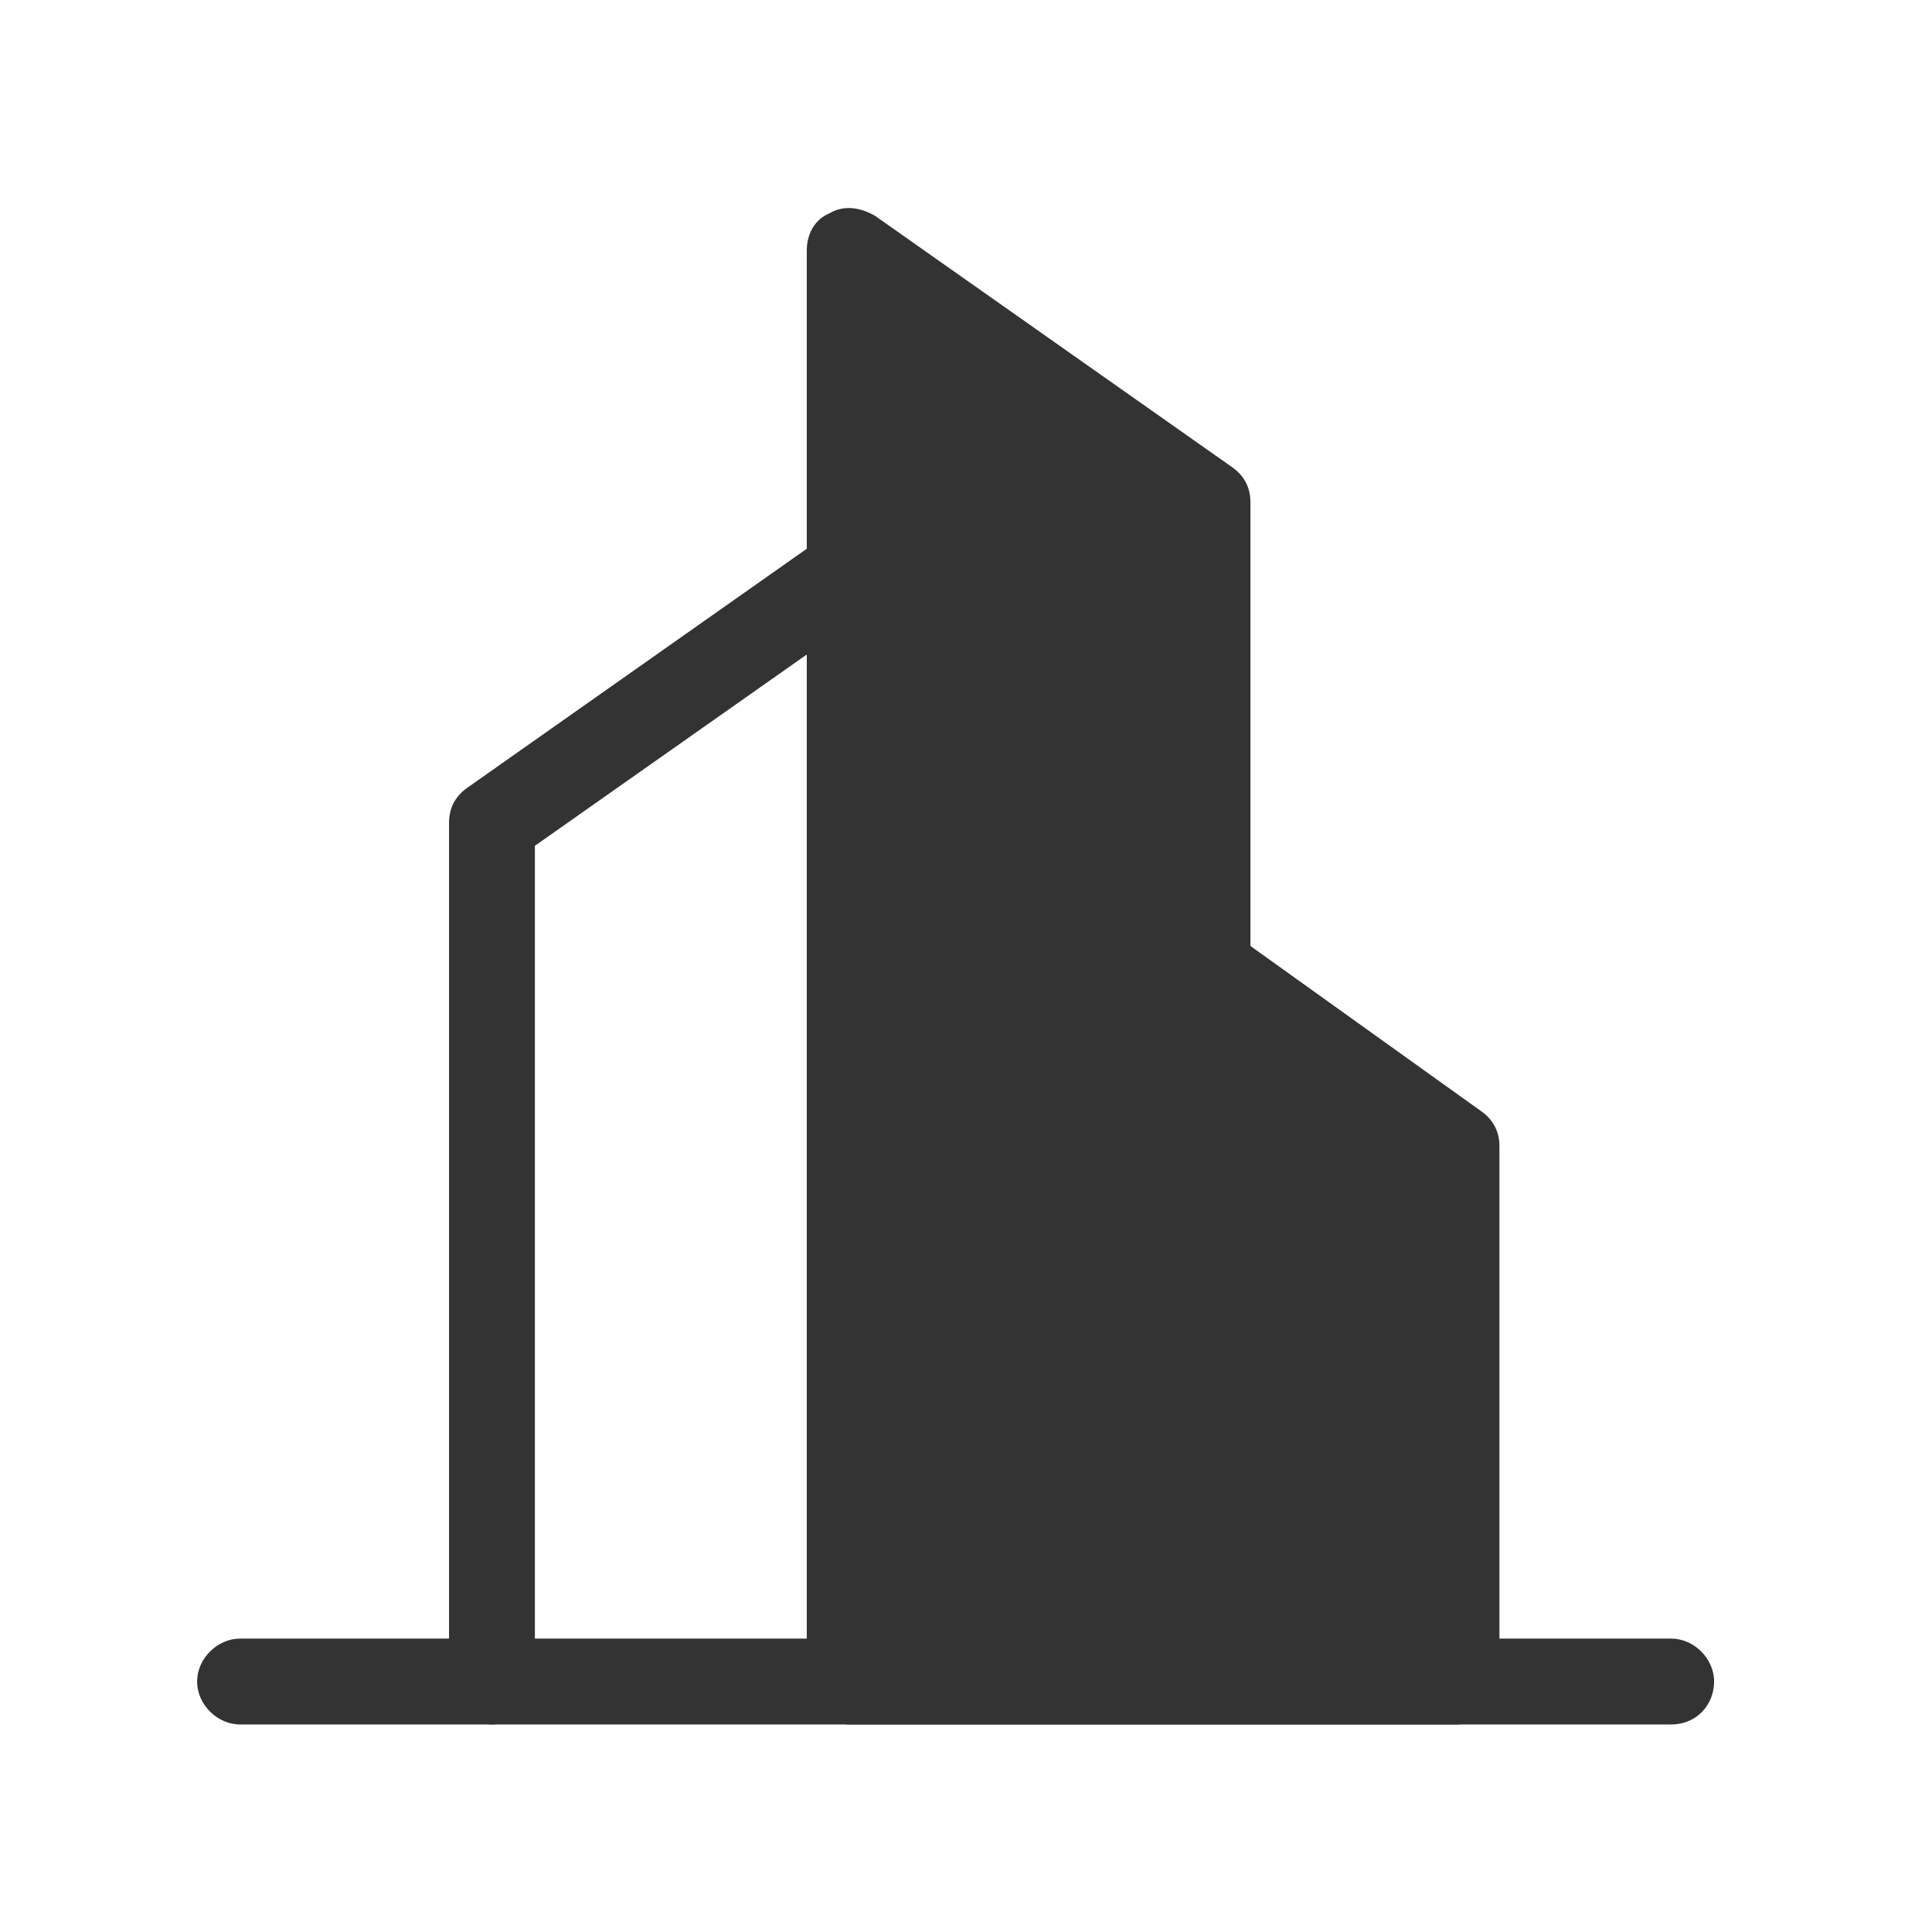
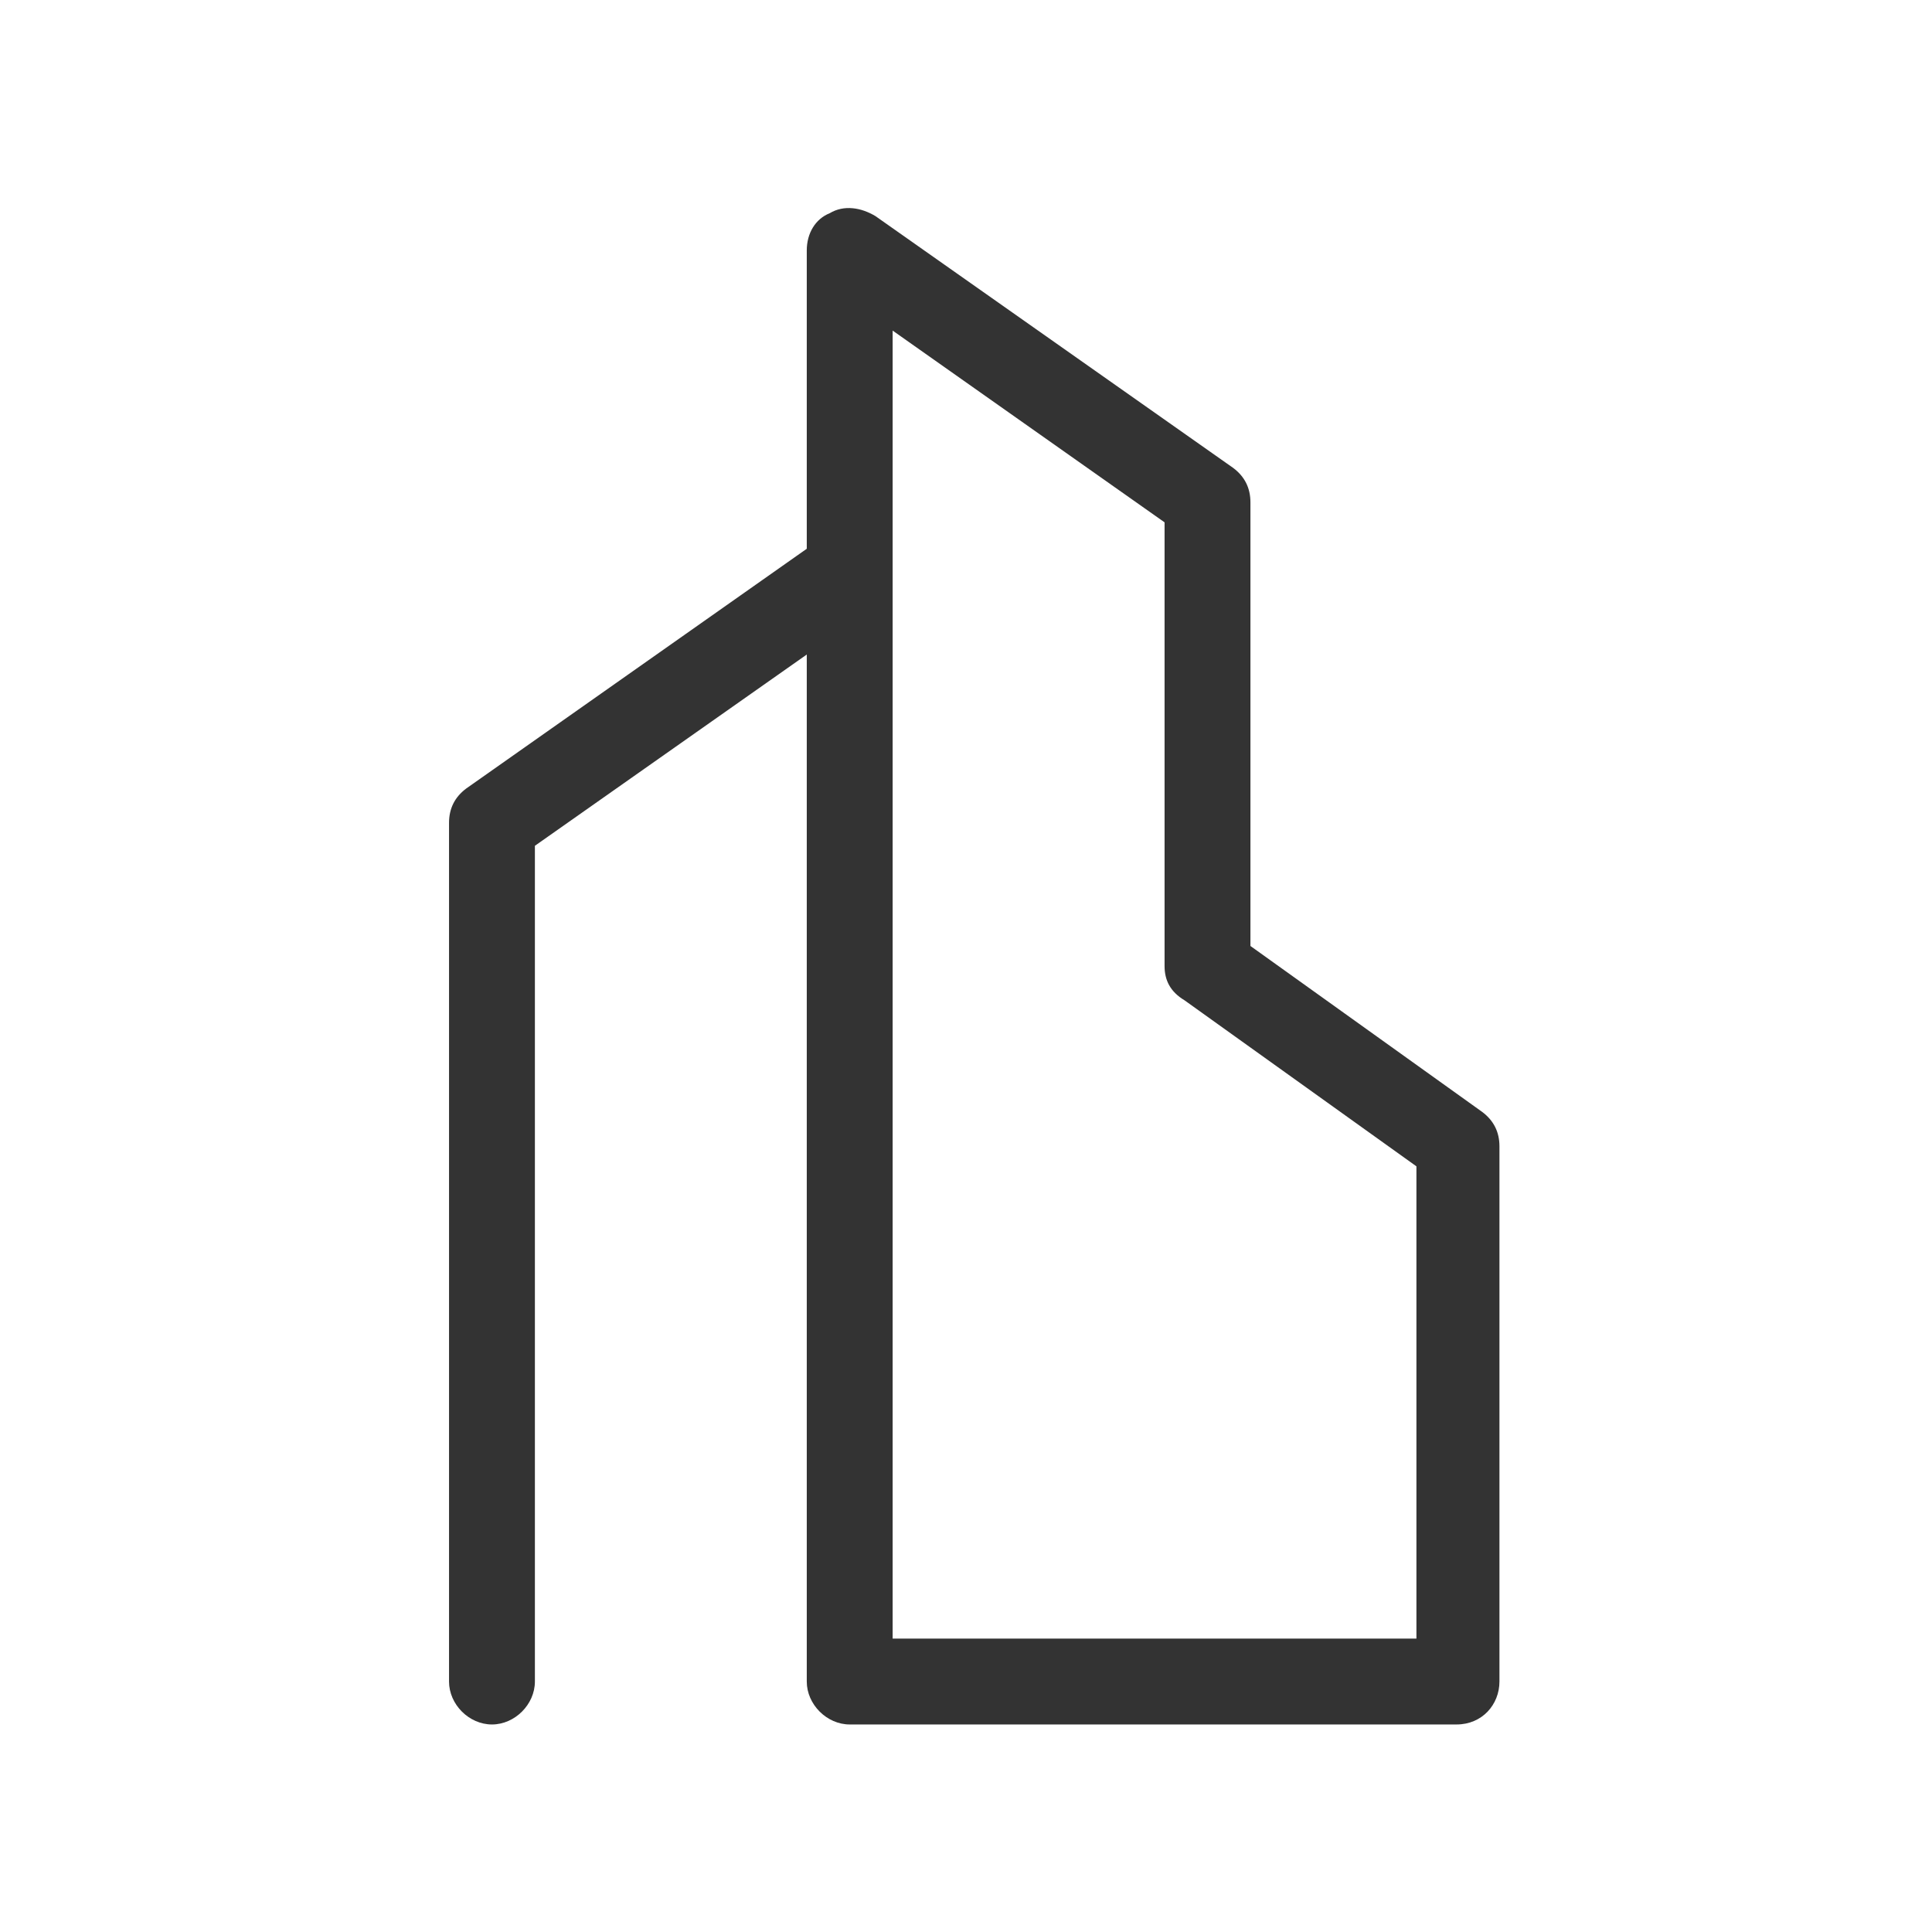
<svg xmlns="http://www.w3.org/2000/svg" width="36" height="36" viewBox="0 0 36 36" fill="none">
  <g id="Group 31">
    <g id="Group 32">
      <path id="Vector" d="M9.167 32.133C8.74 32.133 8.367 31.76 8.367 31.333V15.333C8.367 15.067 8.473 14.853 8.687 14.693L15.353 10C15.727 9.733 16.207 9.84 16.473 10.213C16.74 10.587 16.633 11.067 16.26 11.333L9.967 15.76V31.333C9.967 31.76 9.593 32.133 9.167 32.133Z" fill="#333333" />
-       <path id="Vector_2" d="M15.833 4.667L22.5 9.36V18L27.193 21.36V31.333H15.833V4.667Z" fill="#333333" />
      <path id="Vector_3" d="M27.14 32.133H15.833C15.407 32.133 15.033 31.76 15.033 31.333V4.667C15.033 4.347 15.193 4.08 15.46 3.973C15.727 3.813 16.047 3.867 16.313 4.027L22.98 8.72C23.193 8.88 23.3 9.093 23.3 9.36V17.627L27.62 20.72C27.833 20.88 27.94 21.093 27.94 21.36V31.333C27.94 31.76 27.62 32.133 27.14 32.133ZM16.633 30.533H26.393V21.733L22.073 18.64C21.807 18.48 21.7 18.267 21.7 18V9.733L16.633 6.16V30.533Z" fill="#333333" />
-       <path id="Vector_4" d="M31.14 32.133H4.473C4.047 32.133 3.673 31.76 3.673 31.333C3.673 30.907 4.047 30.533 4.473 30.533H31.14C31.567 30.533 31.94 30.907 31.94 31.333C31.94 31.76 31.62 32.133 31.14 32.133Z" fill="#333333" />
    </g>
  </g>
</svg>